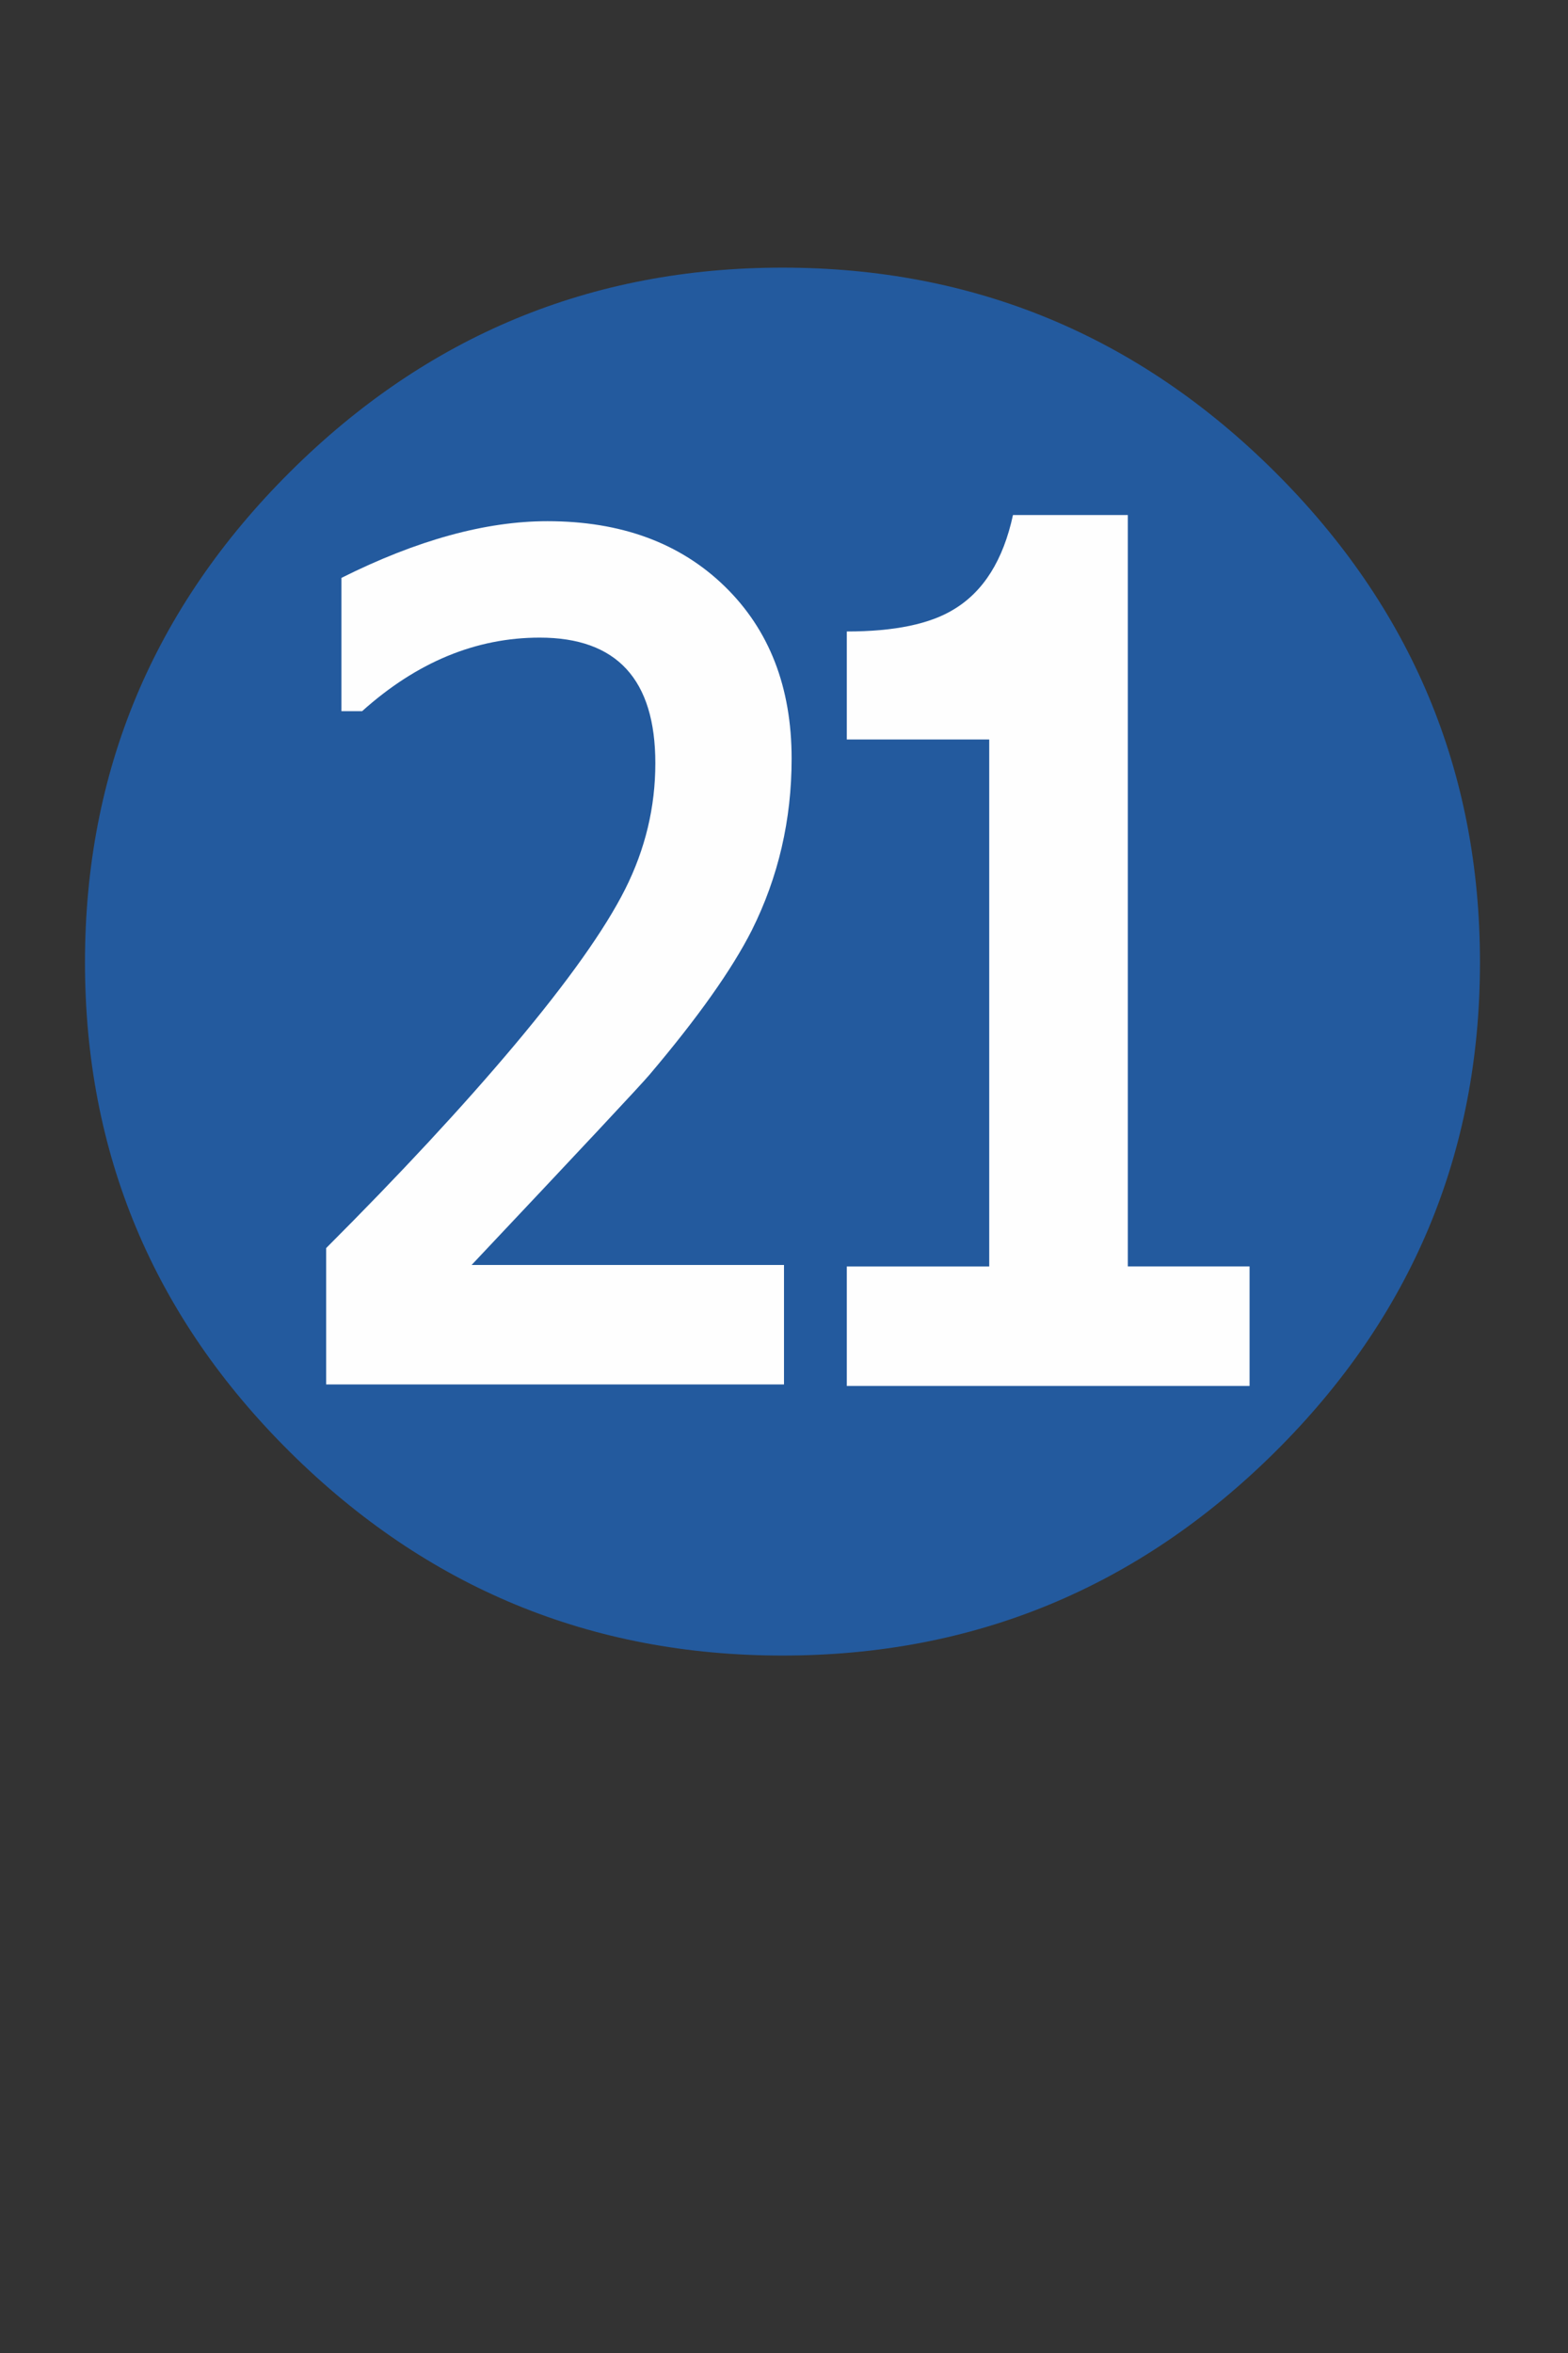
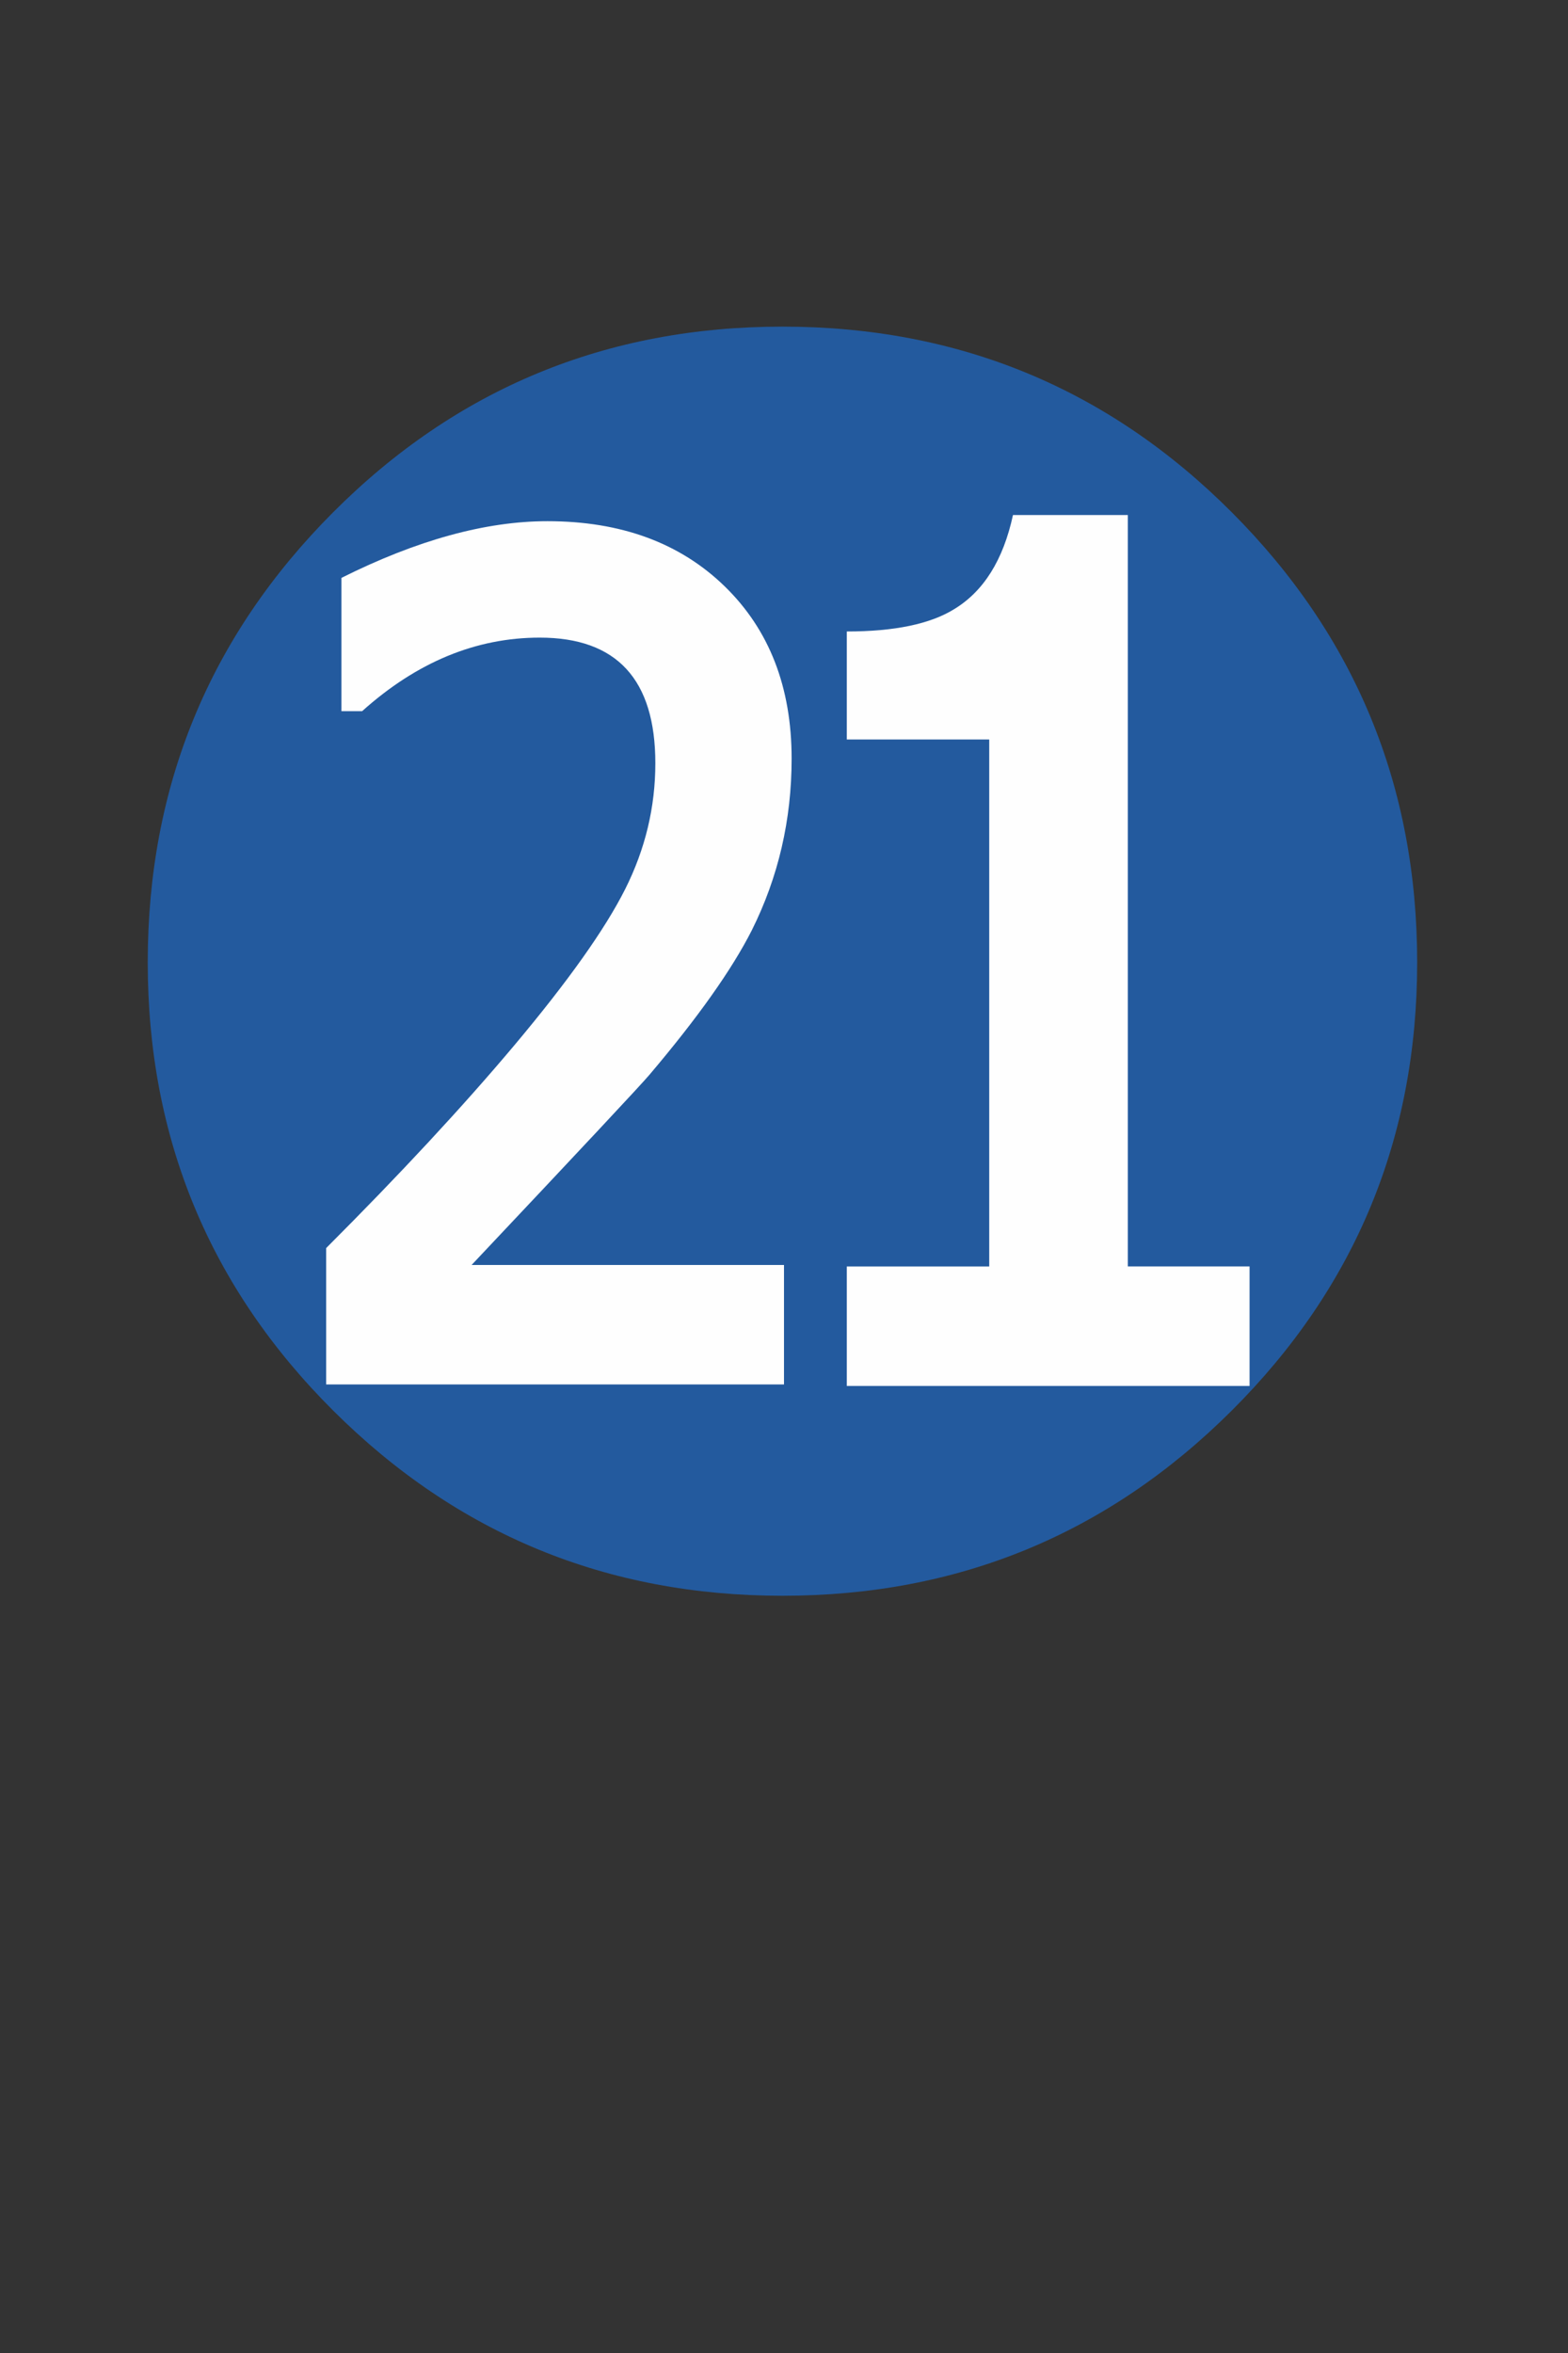
<svg xmlns="http://www.w3.org/2000/svg" version="1.1" id="レイヤー_1" x="0px" y="0px" width="36px" height="54px" viewBox="0 0 36 54" enable-background="new 0 0 36 54" xml:space="preserve">
  <rect x="0" y="0" width="36" height="54" fill="#333333" stroke="none" />
-   <path fill="#235A9E" d="M33.979,22.086c0,4.383-1.571,8.13-4.711,11.242c-3.141,3.111-6.908,4.666-11.303,4.666  c-4.395,0-8.162-1.555-11.303-4.666s-4.711-6.859-4.711-11.242s1.57-8.136,4.711-11.259s6.908-4.685,11.303-4.685  c4.395,0,8.163,1.562,11.303,4.685C32.407,13.951,33.979,17.704,33.979,22.086z" />
  <path fill="#235A9E" d="M32.537,22.086c0-4.043-1.419-7.485-4.254-10.327c-2.836-2.842-6.275-4.263-10.319-4.263  c-4.043,0-7.482,1.421-10.318,4.263s-4.254,6.284-4.254,10.327c0,4.031,1.421,7.462,4.263,10.292s6.278,4.244,10.31,4.244  c4.032,0,7.467-1.414,10.309-4.244S32.537,26.118,32.537,22.086z" />
  <path fill="#FEFEFE" d="M18.175,17.411c0,1.406-0.305,2.719-0.914,3.938c-0.457,0.902-1.242,2.01-2.355,3.322  c-0.188,0.223-1.547,1.676-4.078,4.359H18v2.742H7.488v-3.129c1.699-1.699,3.141-3.251,4.324-4.658  c1.23-1.465,2.077-2.657,2.54-3.577s0.694-1.884,0.694-2.892c0-1.922-0.885-2.883-2.654-2.883c-1.465,0-2.824,0.563-4.078,1.688  H7.839v-3.059c1.734-0.867,3.311-1.301,4.729-1.301c1.688,0,3.044,0.498,4.069,1.494S18.175,15.77,18.175,17.411z" />
  <path fill="#FEFEFE" d="M28.688,31.807h-9.246v-2.742h3.27V16.971h-3.27v-2.479c1.09,0,1.91-0.17,2.461-0.51  c0.68-0.41,1.131-1.131,1.354-2.162h2.637v17.244h2.795V31.807z" />
</svg>